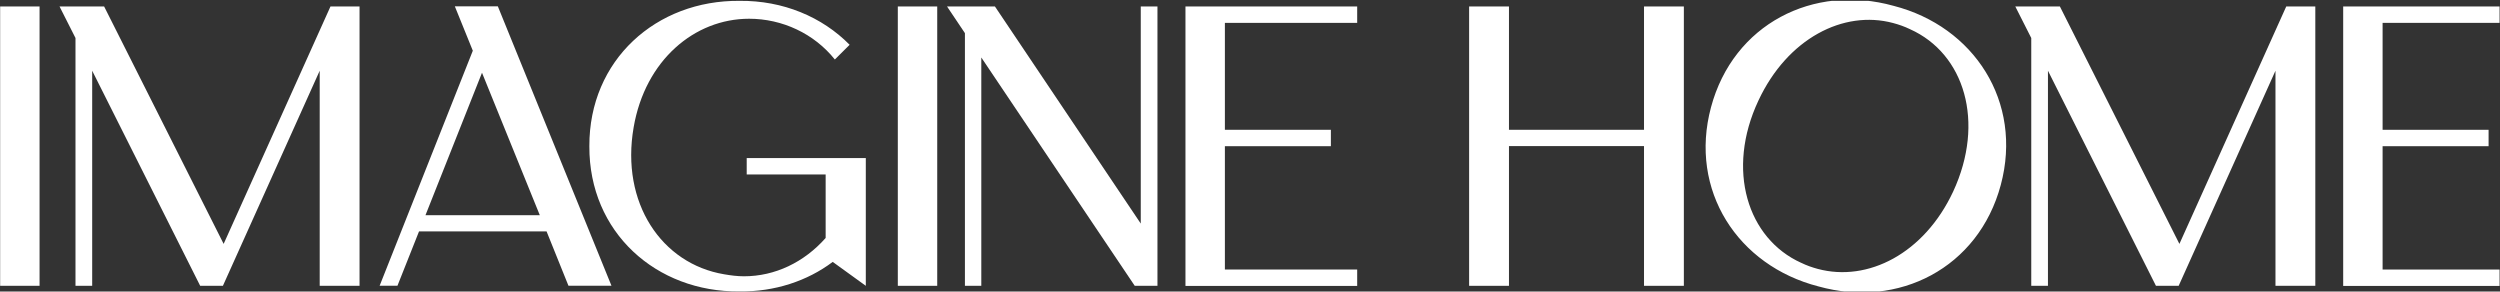
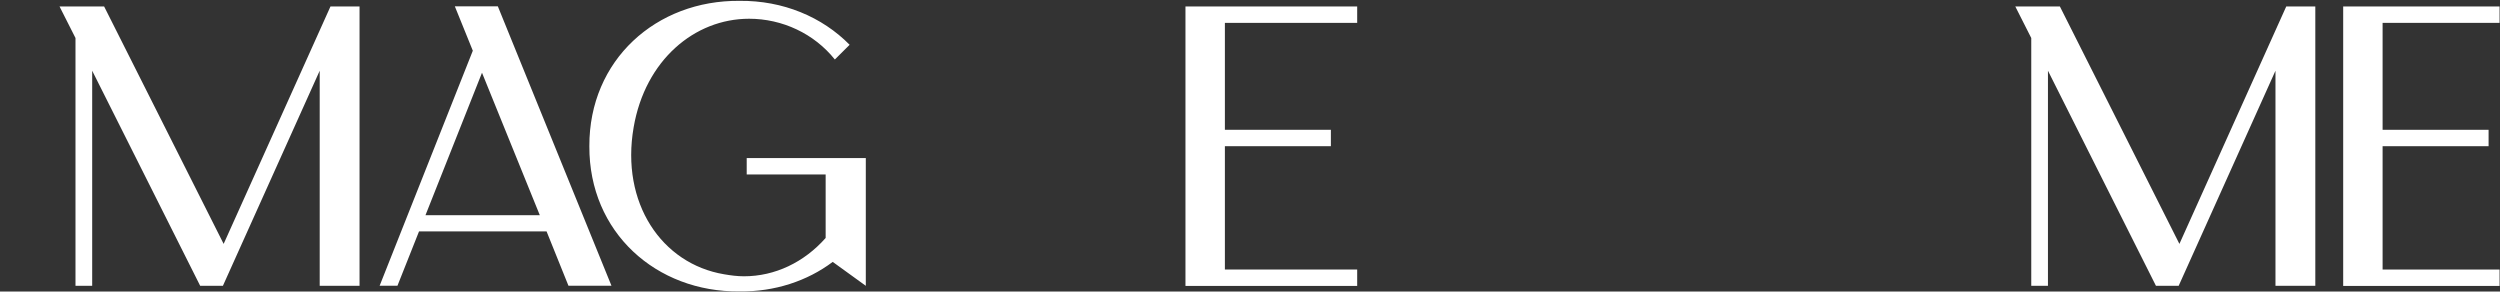
<svg xmlns="http://www.w3.org/2000/svg" fill="none" viewBox="0 0 2761 322" height="322" width="2761">
  <rect x="0" y="0" width="2761" height="322" fill="#333333" stroke="none" />
  <g clip-path="url(#clip0_644_1915)">
-     <path fill="white" d="M0.162 7.141H43.694V315.652H0.162V7.141Z" />
    <path fill="white" d="M65.746 7.141H114.997L246.993 269.358L364.984 7.141H397.079V315.652H353.08V78.102L246.176 315.652H221.084L101.809 78.102V315.652H83.369V41.978L65.746 7.141Z" />
    <path fill="white" d="M419.236 315.655L522.172 56.01L502.332 7.026H549.831L675.292 315.538H627.792L603.634 255.566H462.768L438.959 315.538H419.119L419.236 315.655ZM469.887 237.679H596.164L532.325 80.326L469.887 237.679Z" />
    <path fill="white" d="M816.845 0.943C864.812 0.476 907.877 18.596 938.337 49.459L921.998 65.709C899.124 37.067 863.878 20.7 827.349 20.7C767.011 20.7 712.509 66.527 699.787 140.645C685.316 223.998 730.598 291.335 799.689 302.908C807.158 304.194 814.161 305.13 821.63 305.13C855.942 305.13 888.037 289.698 911.845 262.81V192.667H824.664V174.547H956.194V315.651L919.664 289.23C891.538 310.39 855.475 322.315 816.728 321.847C724.763 322.782 650.42 256.614 650.887 161.454C650.537 66.176 724.879 0.008 816.845 0.943Z" />
-     <path fill="white" d="M991.543 7.143H1035.07V315.654H991.543V7.143Z" />
-     <path fill="white" d="M1046.05 7.143H1098.8L1259.86 246.915V7.143H1278.3V315.655H1253.21L1083.75 63.491V315.655H1065.66V36.603L1045.82 7.026L1046.05 7.143Z" />
    <path fill="white" d="M1309.23 315.654V7.143H1498.88V25.263H1352.76V143.337H1469.82V161.457H1352.76V297.651H1498.88V315.771H1309.23V315.654Z" />
-     <path fill="white" d="M1666.5 7.143V143.337H1815.65V7.143H1859.65V315.654H1815.65V161.34H1666.5V315.654H1622.5V7.143H1666.5Z" />
-     <path fill="white" d="M2091.33 6.454C2179.96 29.232 2234.3 112.296 2209.67 204.214C2185.04 296.132 2096.56 340.925 2008.31 316.31C1919.23 293.411 1865 210.377 1889.63 118.459C1914.26 26.541 2002.74 -18.252 2091.33 6.454ZM1989.31 290.28C1995.29 293.214 2001.59 295.387 2007.57 296.988C2062.8 311.789 2125.07 280.062 2157.08 211.545C2192.64 134.777 2169.62 59.26 2109.44 32.242C2103.34 29.278 2097.15 27.135 2090.72 25.413C2035.94 10.733 1974.01 42.55 1942 111.068C1905.99 187.714 1929.91 263.474 1989.19 290.25L1989.31 290.28Z" />
    <path fill="white" d="M2225.69 7.143H2274.94L2406.94 269.36L2524.93 7.143H2557.03V315.654H2513.03V78.104L2406.12 315.654H2381.03L2261.76 78.104V315.654H2243.32V41.98L2225.69 7.143Z" />
    <path fill="white" d="M2587.81 315.654V7.143H2777.46V25.263H2631.34V143.337H2748.4V161.457H2631.34V297.651H2777.46V315.771H2587.81V315.654Z" />
  </g>
  <defs>
    <clipPath id="clip0_644_1915">
      <rect transform="translate(0.162 0.944)" fill="white" height="320.904" width="2760.36" />
    </clipPath>
  </defs>
</svg>